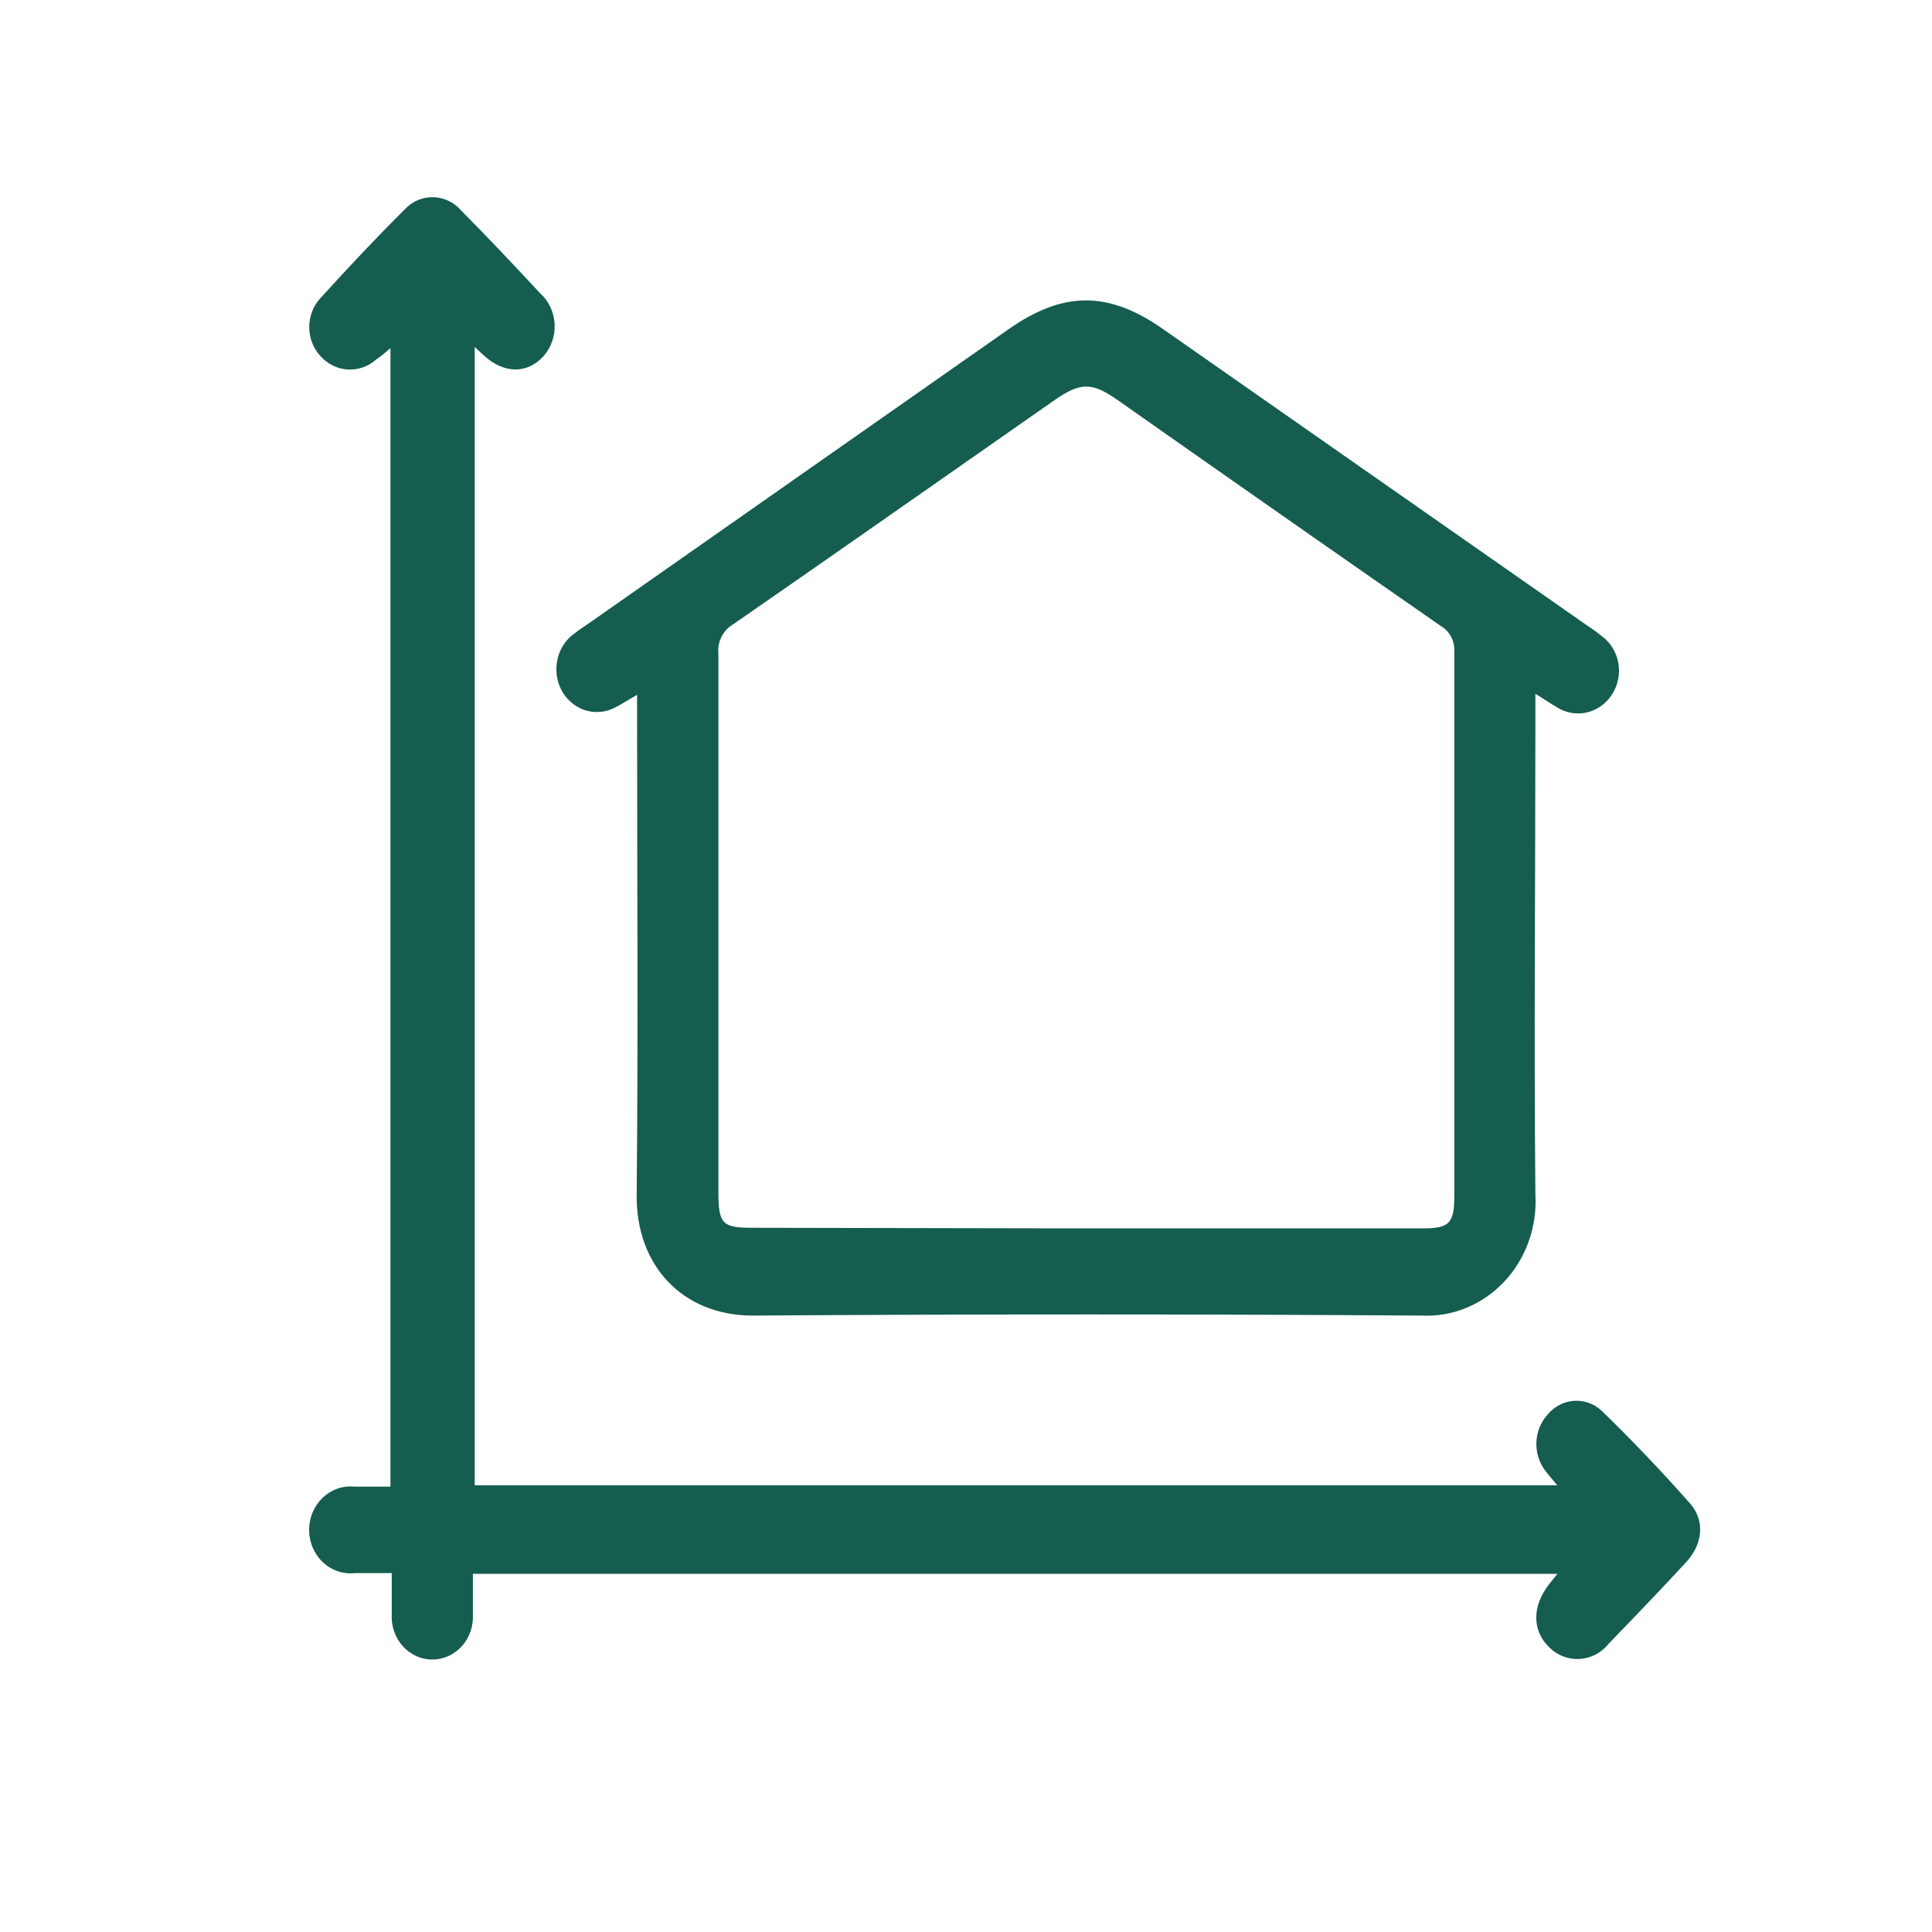
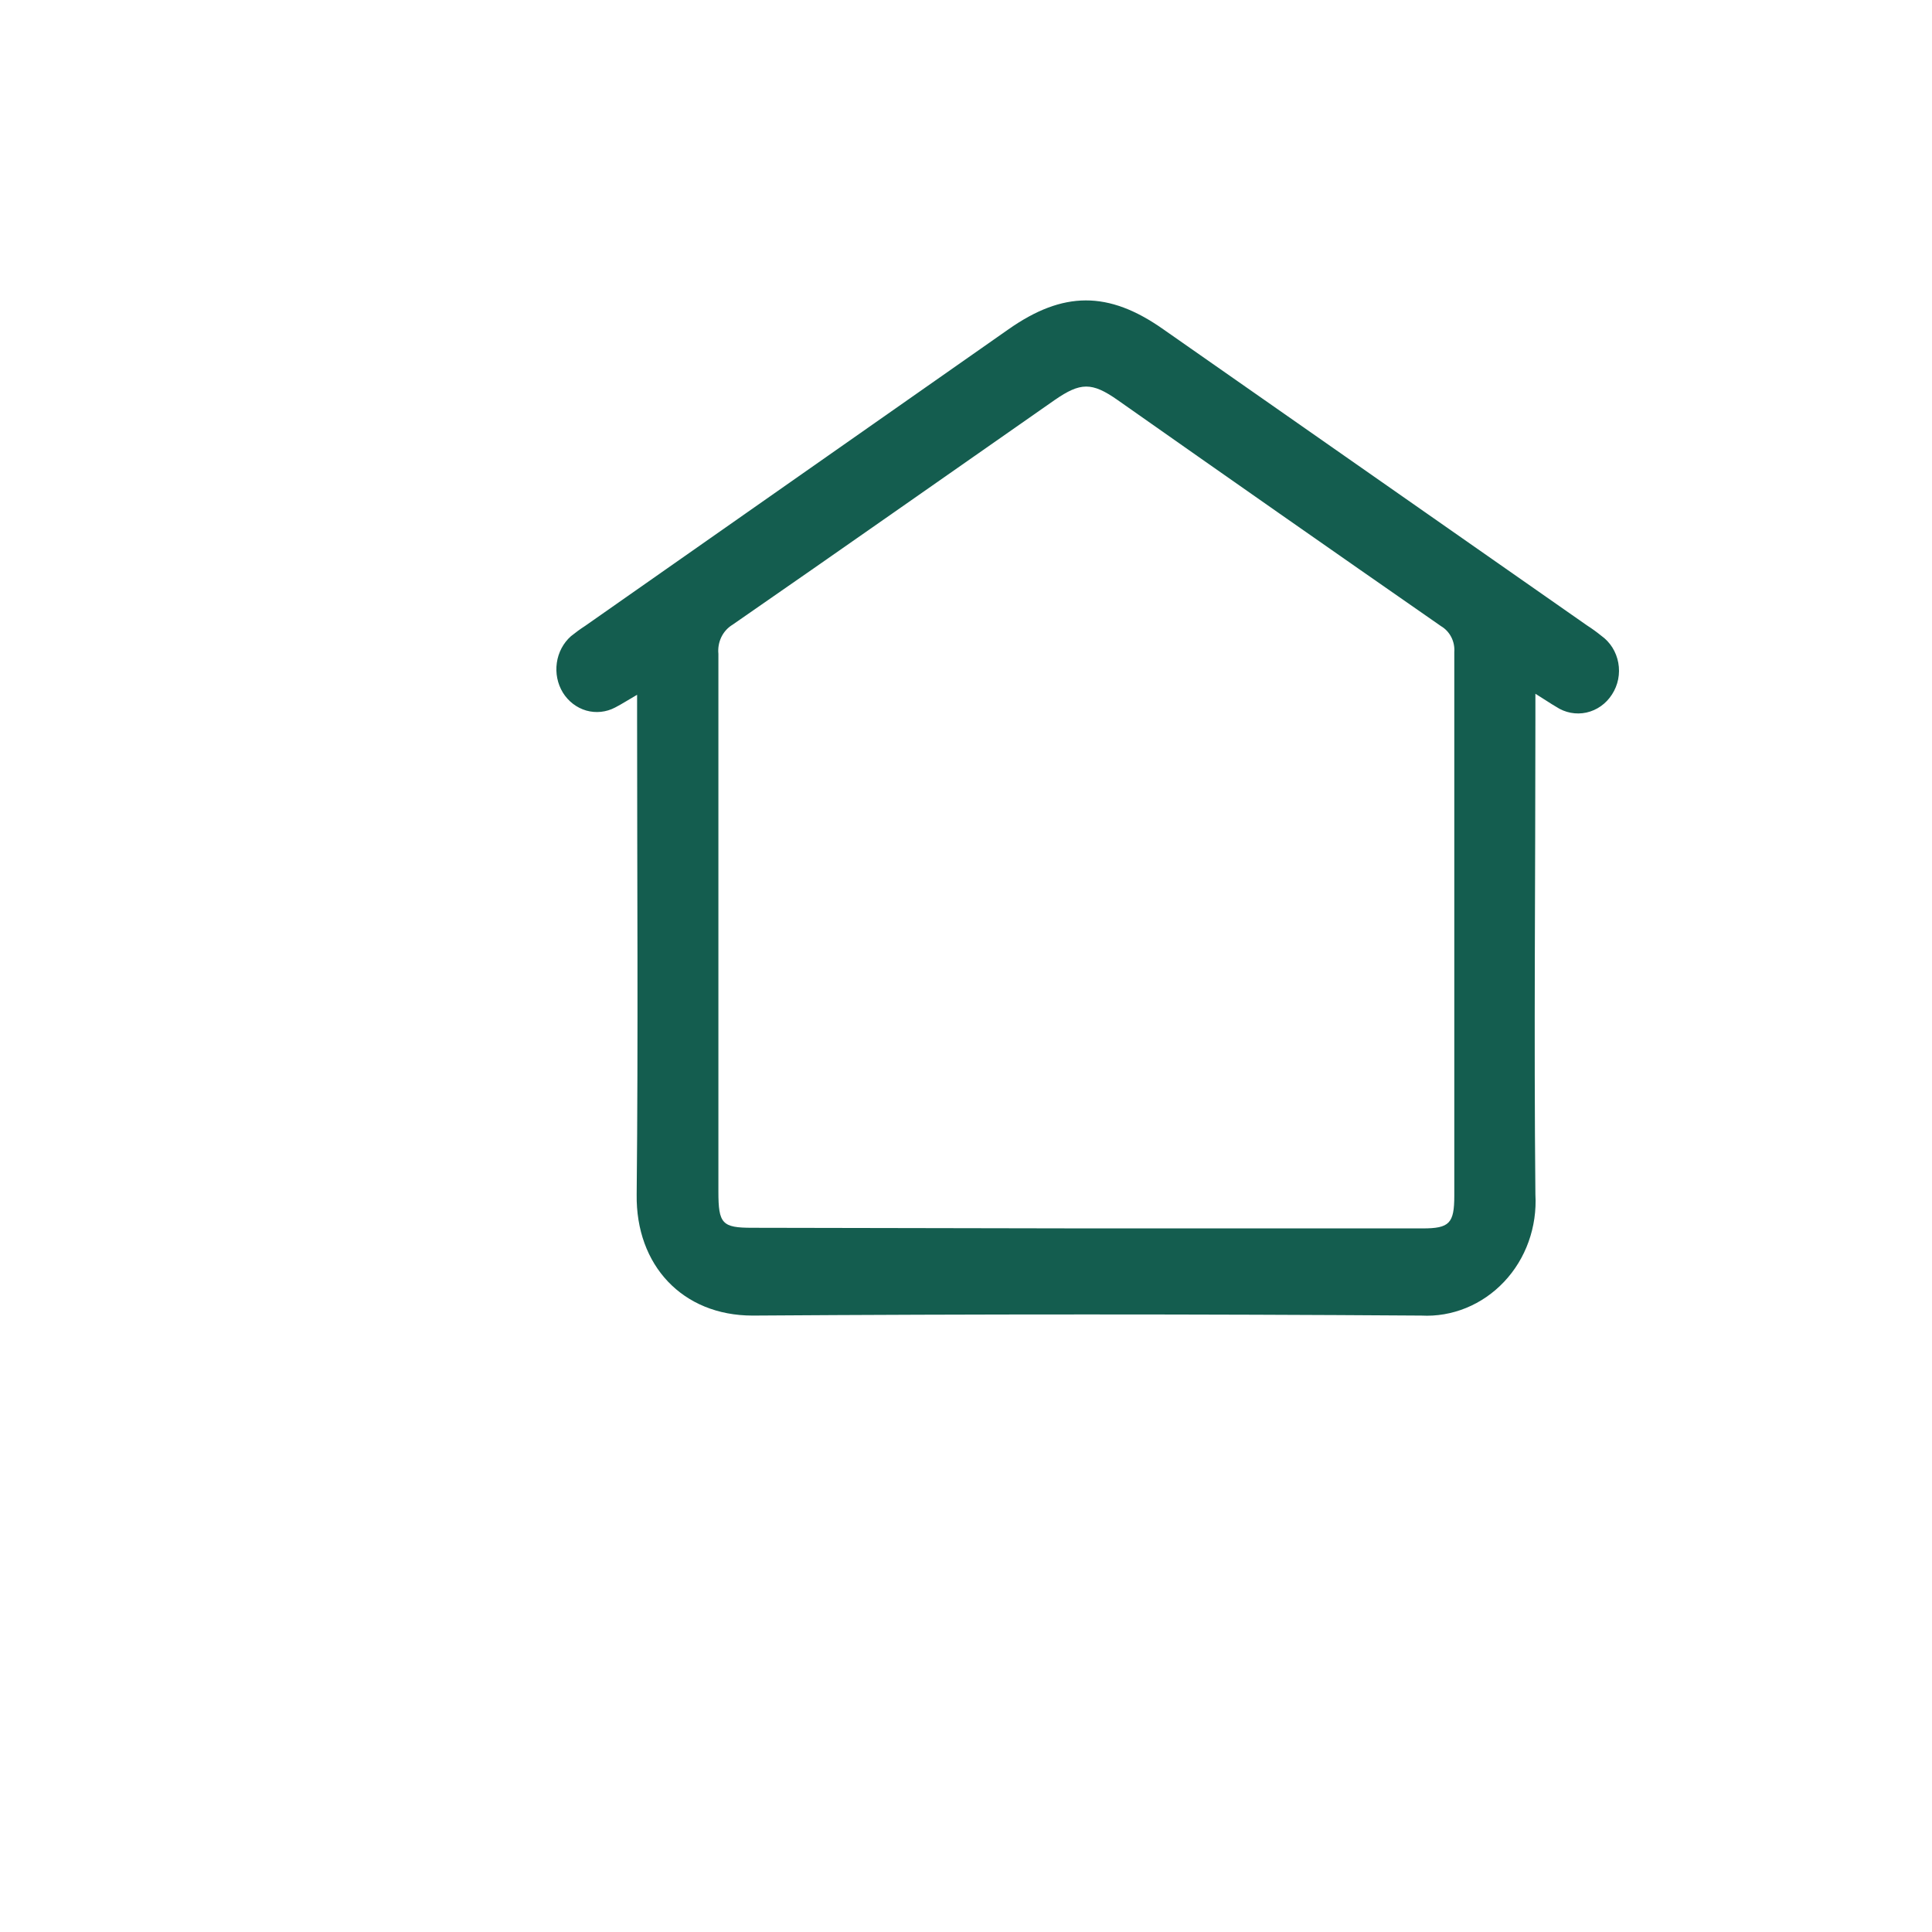
<svg xmlns="http://www.w3.org/2000/svg" width="50" height="50" viewBox="0 0 50 50" fill="none">
  <path d="M39.736 17.954V18.617C39.736 22.715 39.696 26.813 39.736 30.911C39.76 31.326 39.7 31.742 39.561 32.132C39.422 32.521 39.206 32.876 38.927 33.171C38.648 33.467 38.314 33.698 37.944 33.849C37.575 34 37.18 34.068 36.784 34.047C31.013 34.008 25.244 34.008 19.477 34.047C17.662 34.047 16.452 32.745 16.477 30.915C16.518 26.809 16.488 22.718 16.488 18.617V17.981C16.252 18.116 16.094 18.221 15.92 18.31C15.689 18.432 15.422 18.46 15.172 18.389C14.923 18.317 14.707 18.151 14.566 17.923C14.427 17.694 14.372 17.42 14.411 17.152C14.449 16.884 14.579 16.64 14.776 16.465C14.895 16.369 15.018 16.279 15.145 16.197L26.101 8.521C27.511 7.532 28.684 7.52 30.105 8.521L41.072 16.186C41.2 16.268 41.323 16.357 41.441 16.453C41.555 16.534 41.652 16.637 41.728 16.757C41.803 16.877 41.855 17.011 41.881 17.152C41.907 17.294 41.906 17.439 41.878 17.58C41.85 17.721 41.795 17.854 41.718 17.973C41.564 18.214 41.327 18.381 41.056 18.441C40.786 18.5 40.505 18.446 40.272 18.291C40.124 18.206 39.987 18.109 39.736 17.954ZM28.094 31.791C31.002 31.791 33.911 31.791 36.821 31.791C37.511 31.791 37.637 31.659 37.637 30.946C37.637 26.254 37.637 21.564 37.637 16.876C37.647 16.741 37.62 16.607 37.559 16.488C37.498 16.369 37.406 16.271 37.294 16.205C34.494 14.259 31.703 12.307 28.921 10.351C28.256 9.885 27.961 9.893 27.297 10.351C24.518 12.289 21.762 14.228 18.961 16.166C18.836 16.241 18.735 16.352 18.669 16.486C18.604 16.621 18.577 16.772 18.592 16.922C18.592 21.559 18.592 26.198 18.592 30.837C18.592 31.671 18.688 31.775 19.466 31.775L28.094 31.791Z" fill="#145D4F" />
-   <path d="M40.305 40.731H12.238C12.238 41.092 12.238 41.437 12.238 41.778C12.246 41.929 12.226 42.079 12.177 42.221C12.128 42.362 12.052 42.492 11.954 42.602C11.855 42.711 11.737 42.798 11.605 42.858C11.473 42.918 11.332 42.949 11.188 42.949C11.045 42.949 10.903 42.918 10.771 42.858C10.64 42.798 10.521 42.711 10.423 42.602C10.325 42.492 10.248 42.362 10.2 42.221C10.151 42.079 10.13 41.929 10.138 41.778C10.138 41.453 10.138 41.127 10.138 40.712C9.791 40.712 9.485 40.712 9.179 40.712C9.03 40.728 8.879 40.711 8.737 40.662C8.595 40.613 8.464 40.533 8.353 40.428C8.242 40.323 8.153 40.194 8.092 40.05C8.031 39.906 8 39.751 8 39.594C8 39.436 8.031 39.281 8.092 39.137C8.153 38.993 8.242 38.865 8.353 38.759C8.464 38.654 8.595 38.574 8.737 38.525C8.879 38.476 9.03 38.459 9.179 38.475C9.474 38.475 9.769 38.475 10.105 38.475V9.01C9.969 9.126 9.862 9.219 9.736 9.304C9.531 9.486 9.268 9.579 9 9.563C8.733 9.547 8.481 9.424 8.297 9.219C8.108 9.018 8.003 8.747 8.003 8.465C8.003 8.183 8.108 7.912 8.297 7.711C9.002 6.935 9.729 6.16 10.467 5.427C10.563 5.322 10.678 5.239 10.807 5.183C10.935 5.127 11.072 5.1 11.211 5.103C11.35 5.106 11.486 5.139 11.612 5.2C11.738 5.261 11.851 5.349 11.943 5.458C12.636 6.152 13.308 6.869 13.98 7.591C14.09 7.69 14.18 7.811 14.244 7.948C14.308 8.085 14.345 8.234 14.353 8.386C14.361 8.538 14.34 8.69 14.29 8.833C14.241 8.977 14.164 9.108 14.065 9.219C13.64 9.684 13.042 9.676 12.518 9.196C12.456 9.141 12.397 9.083 12.286 8.979V38.44H40.302C40.172 38.281 40.084 38.184 40.006 38.08C39.84 37.872 39.753 37.607 39.761 37.336C39.769 37.065 39.872 36.806 40.051 36.61C40.222 36.403 40.464 36.275 40.725 36.254C40.986 36.234 41.243 36.323 41.442 36.502C42.243 37.277 43.014 38.091 43.756 38.929C44.125 39.371 44.069 39.96 43.634 40.433C42.977 41.142 42.309 41.84 41.637 42.534C41.544 42.652 41.429 42.748 41.299 42.817C41.169 42.885 41.027 42.925 40.882 42.934C40.736 42.943 40.591 42.92 40.454 42.867C40.318 42.815 40.193 42.733 40.088 42.627C39.645 42.189 39.652 41.565 40.088 41.003L40.305 40.731Z" fill="#145D4F" />
</svg>